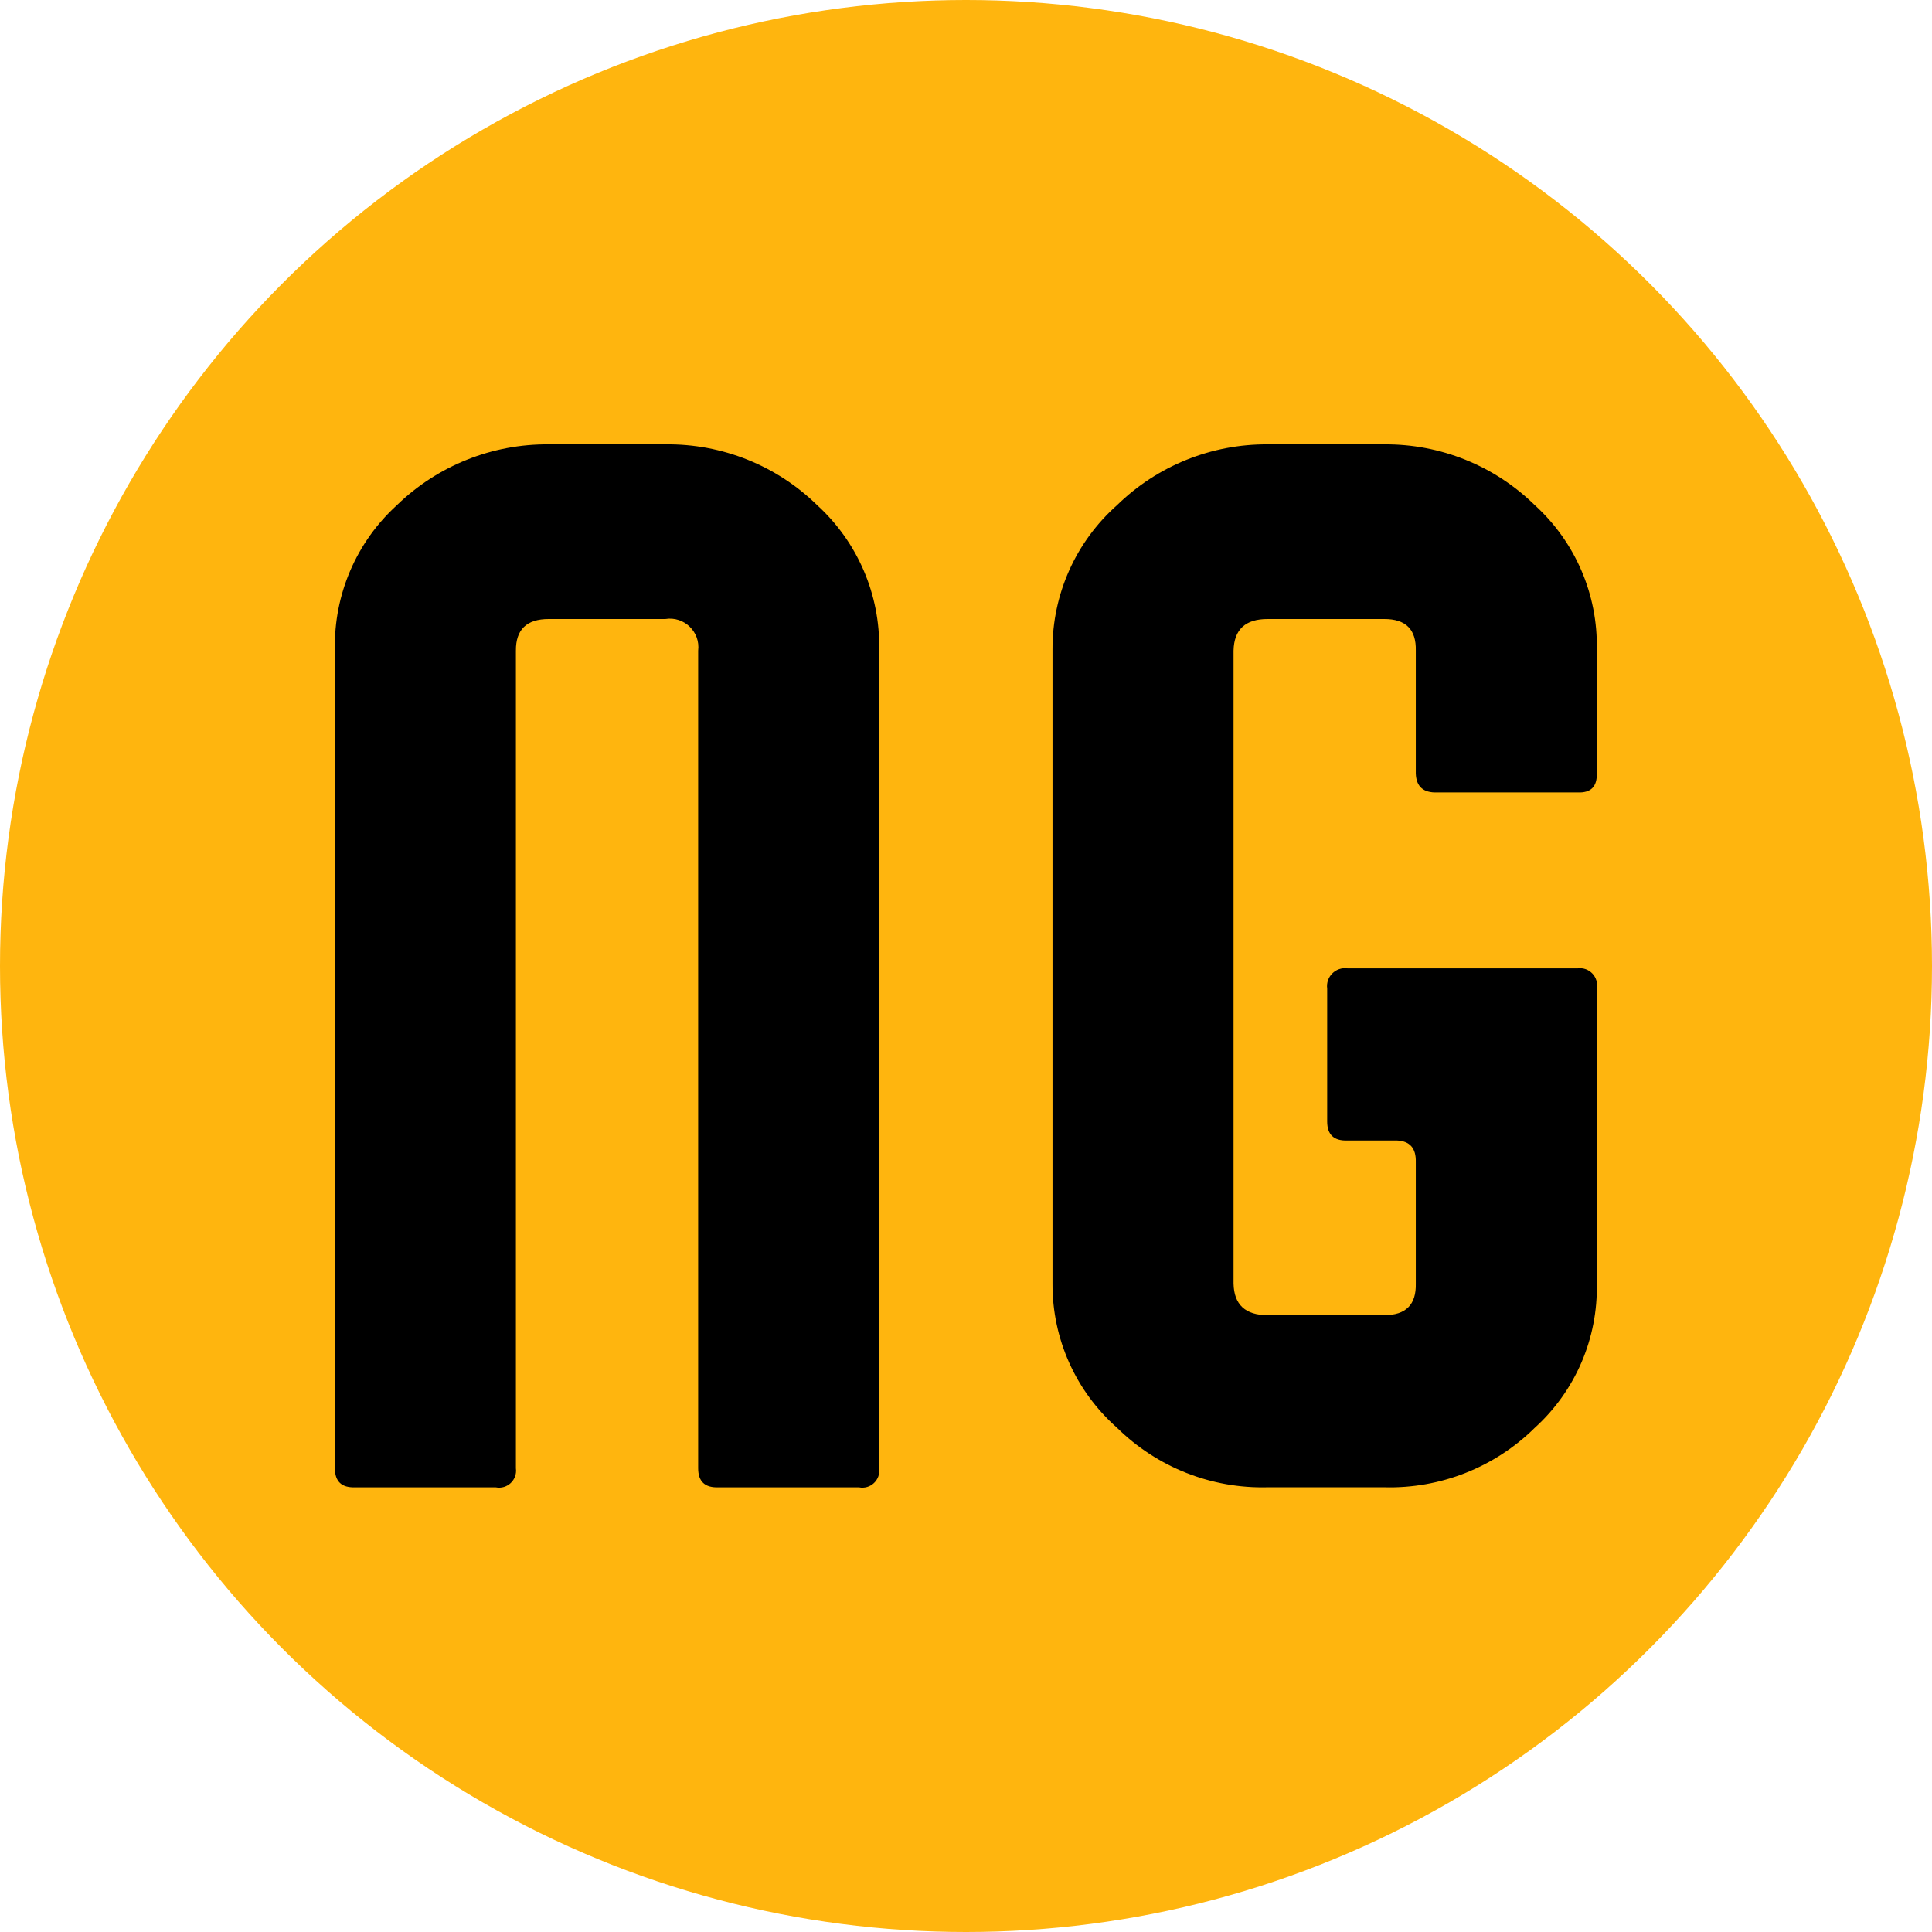
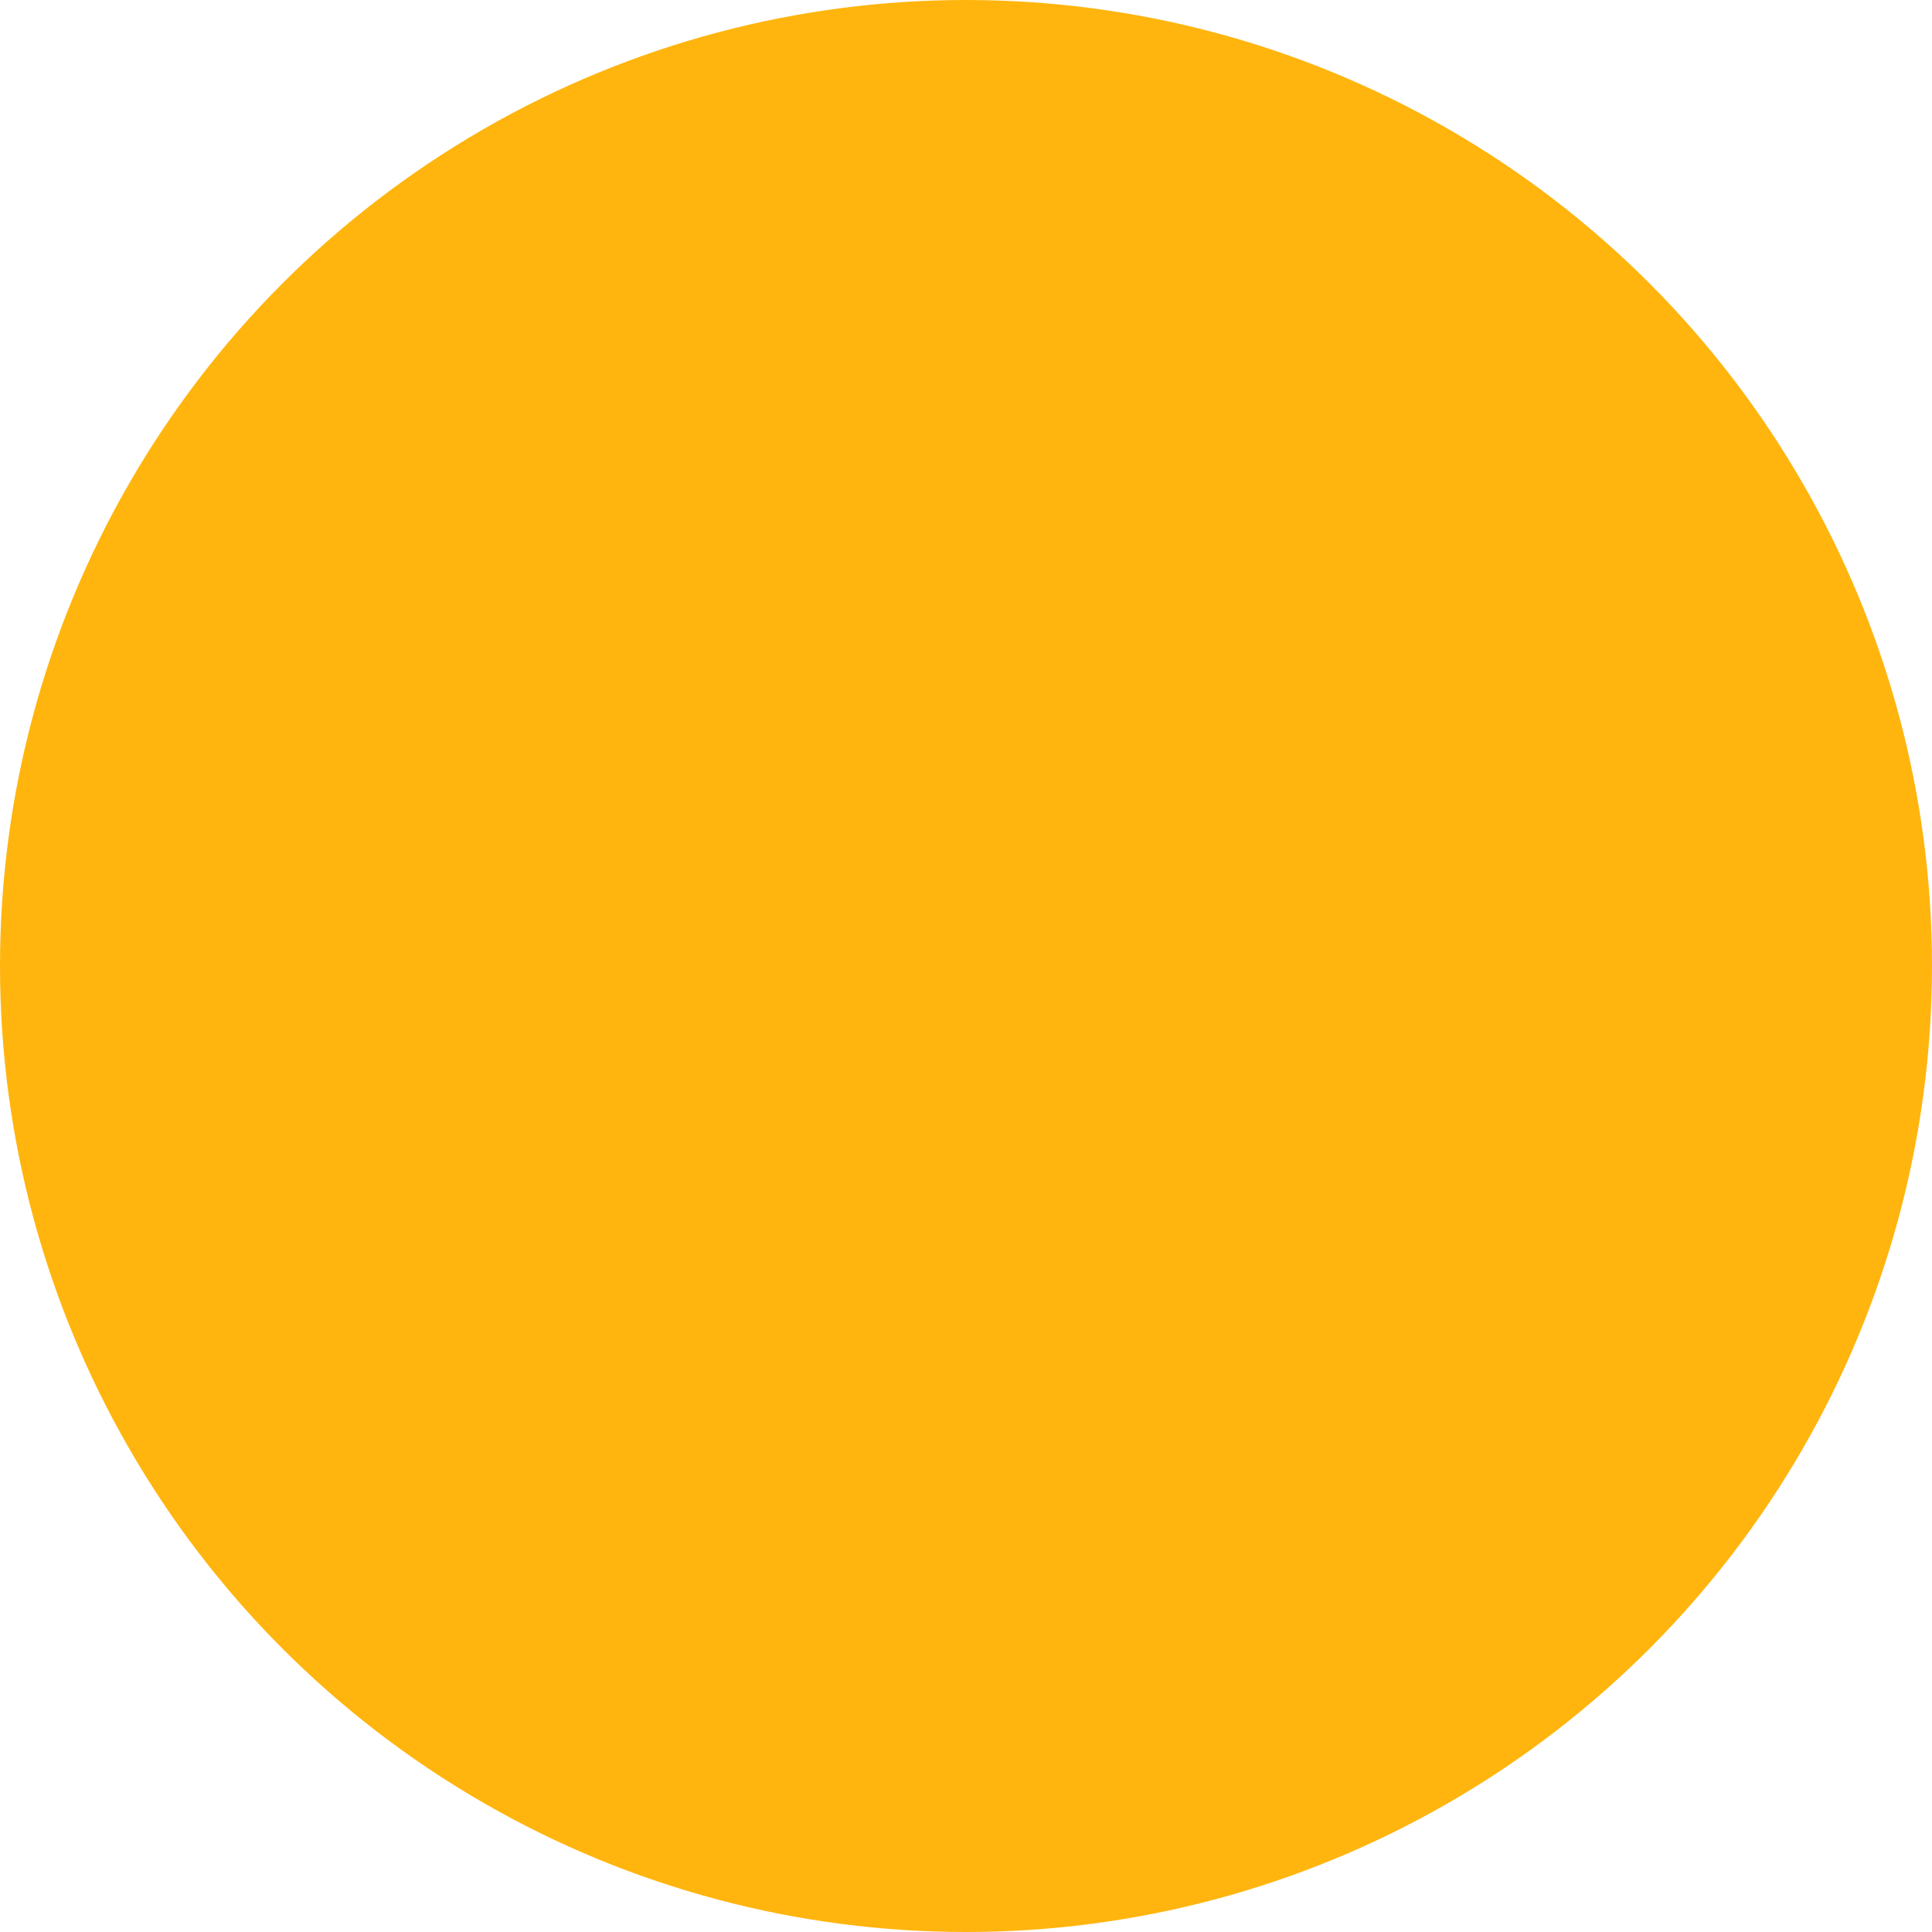
<svg xmlns="http://www.w3.org/2000/svg" viewBox="0 0 60 60" version="1.1" id="svg846" width="60" height="60">
  <defs id="defs826">
    <style id="style824">.a{fill:#ffb50e;}.b{fill:#fff17a;}.c{fill:#000;}</style>
  </defs>
  <circle class="a" id="path2832" cx="30" cy="30" r="30" />
-   <path class="c" d="m 16.022,20.207 c -0.005,-0.658 0.336,-0.985 1.022,-0.983 h 3.616 c 0.583,-0.095 1.094,0.396 1.022,0.983 v 25.393 c 0,0.409 0.21,0.606 0.629,0.59 h 4.363 c 0.357,0.073 0.679,-0.229 0.629,-0.59 v -25.432 c 0.033,-1.701 -0.669,-3.335 -1.926,-4.481 -1.259,-1.231 -2.956,-1.91 -4.717,-1.887 h -3.616 c -1.759,-0.016 -3.454,0.662 -4.717,1.887 -1.259,1.146 -1.961,2.779 -1.926,4.481 v 25.432 c 0,0.409 0.21,0.606 0.629,0.59 h 4.363 c 0.357,0.073 0.679,-0.229 0.629,-0.59 v -25.393 m 22.287,0 c 0.015,-0.658 0.368,-0.985 1.061,-0.983 h 3.616 c 0.672,-0.003 1,0.325 0.983,0.983 v 3.813 c 0.013,0.409 0.236,0.606 0.668,0.59 h 4.363 c 0.405,0.016 0.601,-0.18 0.59,-0.59 v -3.852 c 0.036,-1.702 -0.667,-3.336 -1.926,-4.481 -1.248,-1.223 -2.93,-1.902 -4.678,-1.887 h -3.616 c -1.747,-0.012 -3.428,0.666 -4.678,1.887 -1.281,1.136 -2.012,2.769 -2.005,4.481 v 19.693 c -0.01,1.713 0.721,3.347 2.005,4.481 1.244,1.226 2.932,1.893 4.678,1.847 h 3.616 c 1.746,0.048 3.435,-0.62 4.678,-1.847 1.262,-1.144 1.964,-2.779 1.926,-4.481 v -9.159 c 0.068,-0.356 -0.23,-0.674 -0.59,-0.629 h -7.154 c -0.366,-0.05 -0.679,0.263 -0.629,0.629 v 4.127 c 10e-5,0.409 0.21,0.606 0.629,0.59 h 1.533 c 0.405,0.016 0.601,0.239 0.59,0.668 v 3.774 c 0.017,0.658 -0.311,0.985 -0.983,0.983 h -3.616 c -0.693,0.002 -1.047,-0.325 -1.061,-0.983 z" id="path844" />
</svg>